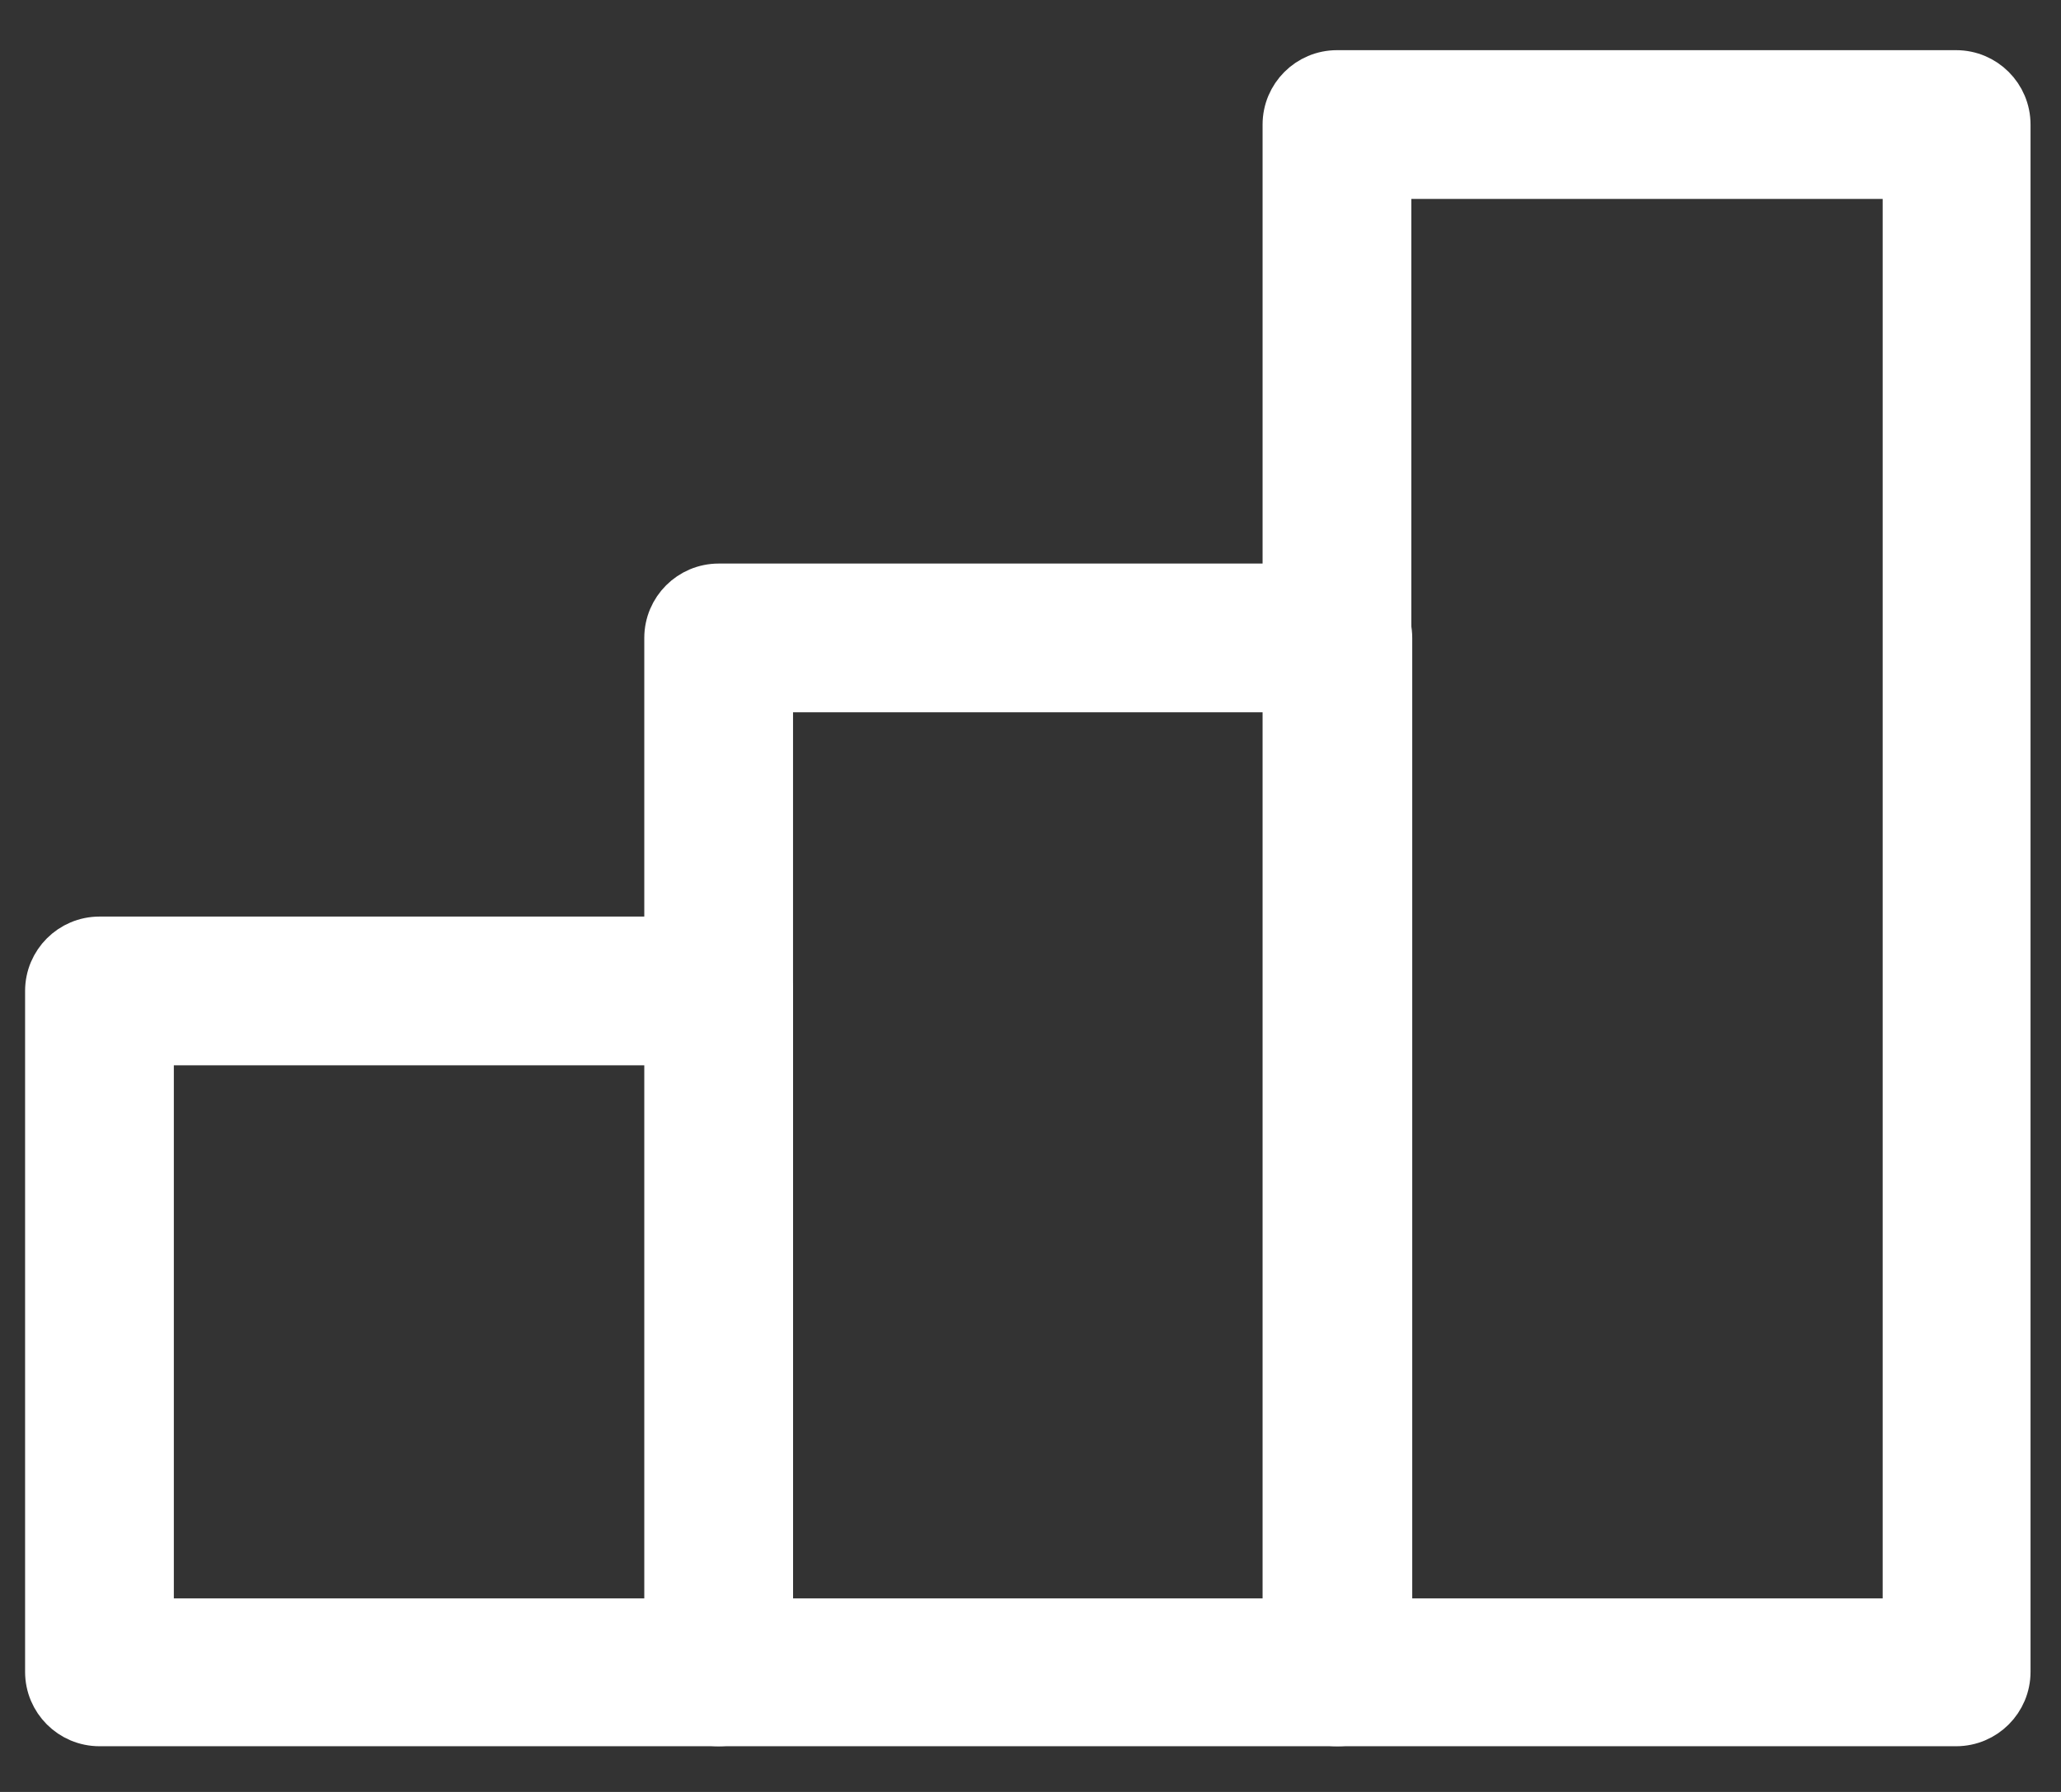
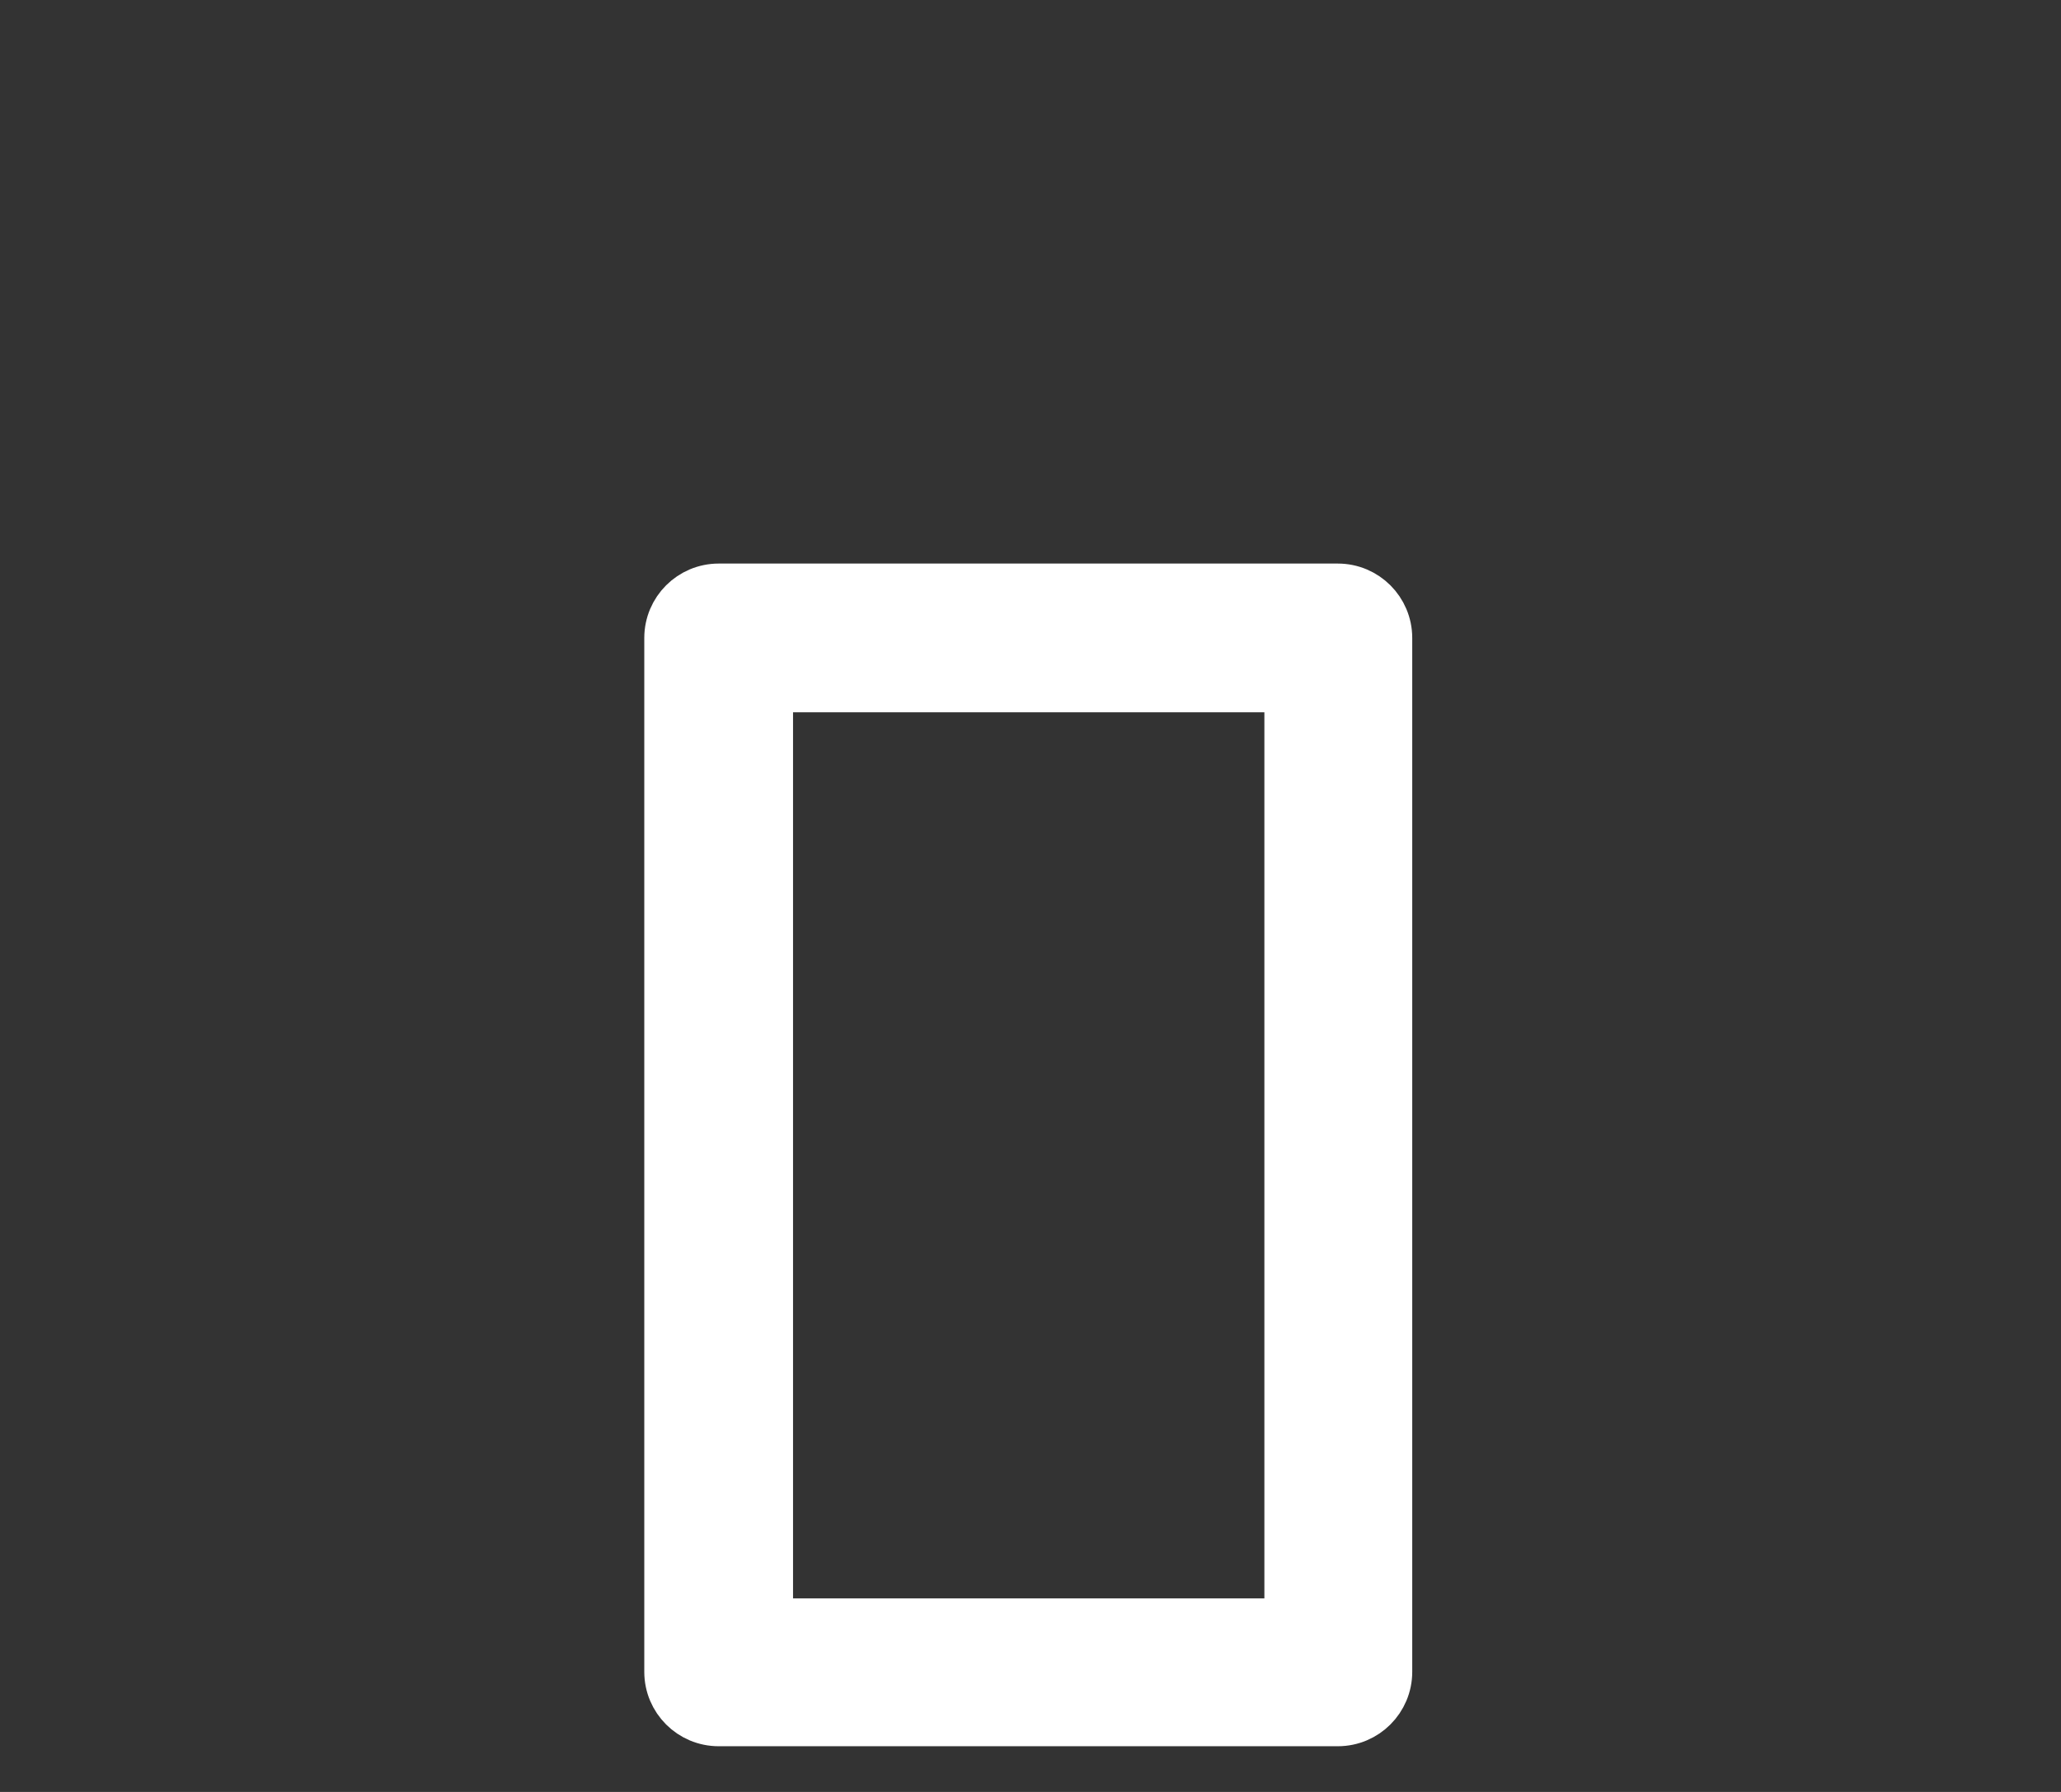
<svg xmlns="http://www.w3.org/2000/svg" width="23" height="20" viewBox="0 0 23 20" fill="none">
  <rect x="0" y="0" width="23" height="20" fill="#333333" stroke="none" />
-   <path d="M8.02 19.24H1.11C0.79 19.24 0.53 18.98 0.53 18.66V11.06C0.53 10.74 0.79 10.48 1.11 10.48H8.02C8.34 10.48 8.6 10.74 8.6 11.06V18.66C8.6 18.98 8.34 19.24 8.02 19.24ZM1.69 18.09H7.45V11.64H1.69V18.09Z" fill="white" stroke="white" stroke-width="0.5" stroke-miterlimit="10" />
  <path d="M14.93 19.24H8.02C7.7 19.24 7.44 18.98 7.44 18.66V7.12C7.44 6.8 7.7 6.54 8.02 6.54H14.93C15.25 6.54 15.51 6.8 15.51 7.12V18.66C15.51 18.98 15.25 19.24 14.93 19.24ZM8.6 18.09H14.36V7.7H8.6V18.09Z" fill="white" stroke="white" stroke-width="0.5" stroke-miterlimit="10" />
-   <path d="M21.83 19.24H14.92C14.6 19.24 14.34 18.98 14.34 18.66V1.39C14.34 1.07 14.6 0.81 14.92 0.81H21.83C22.15 0.81 22.41 1.07 22.41 1.39V18.66C22.41 18.98 22.15 19.24 21.83 19.24ZM15.5 18.09H21.26V1.97H15.5V18.09Z" fill="white" stroke="white" stroke-width="0.5" stroke-miterlimit="10" />
</svg>